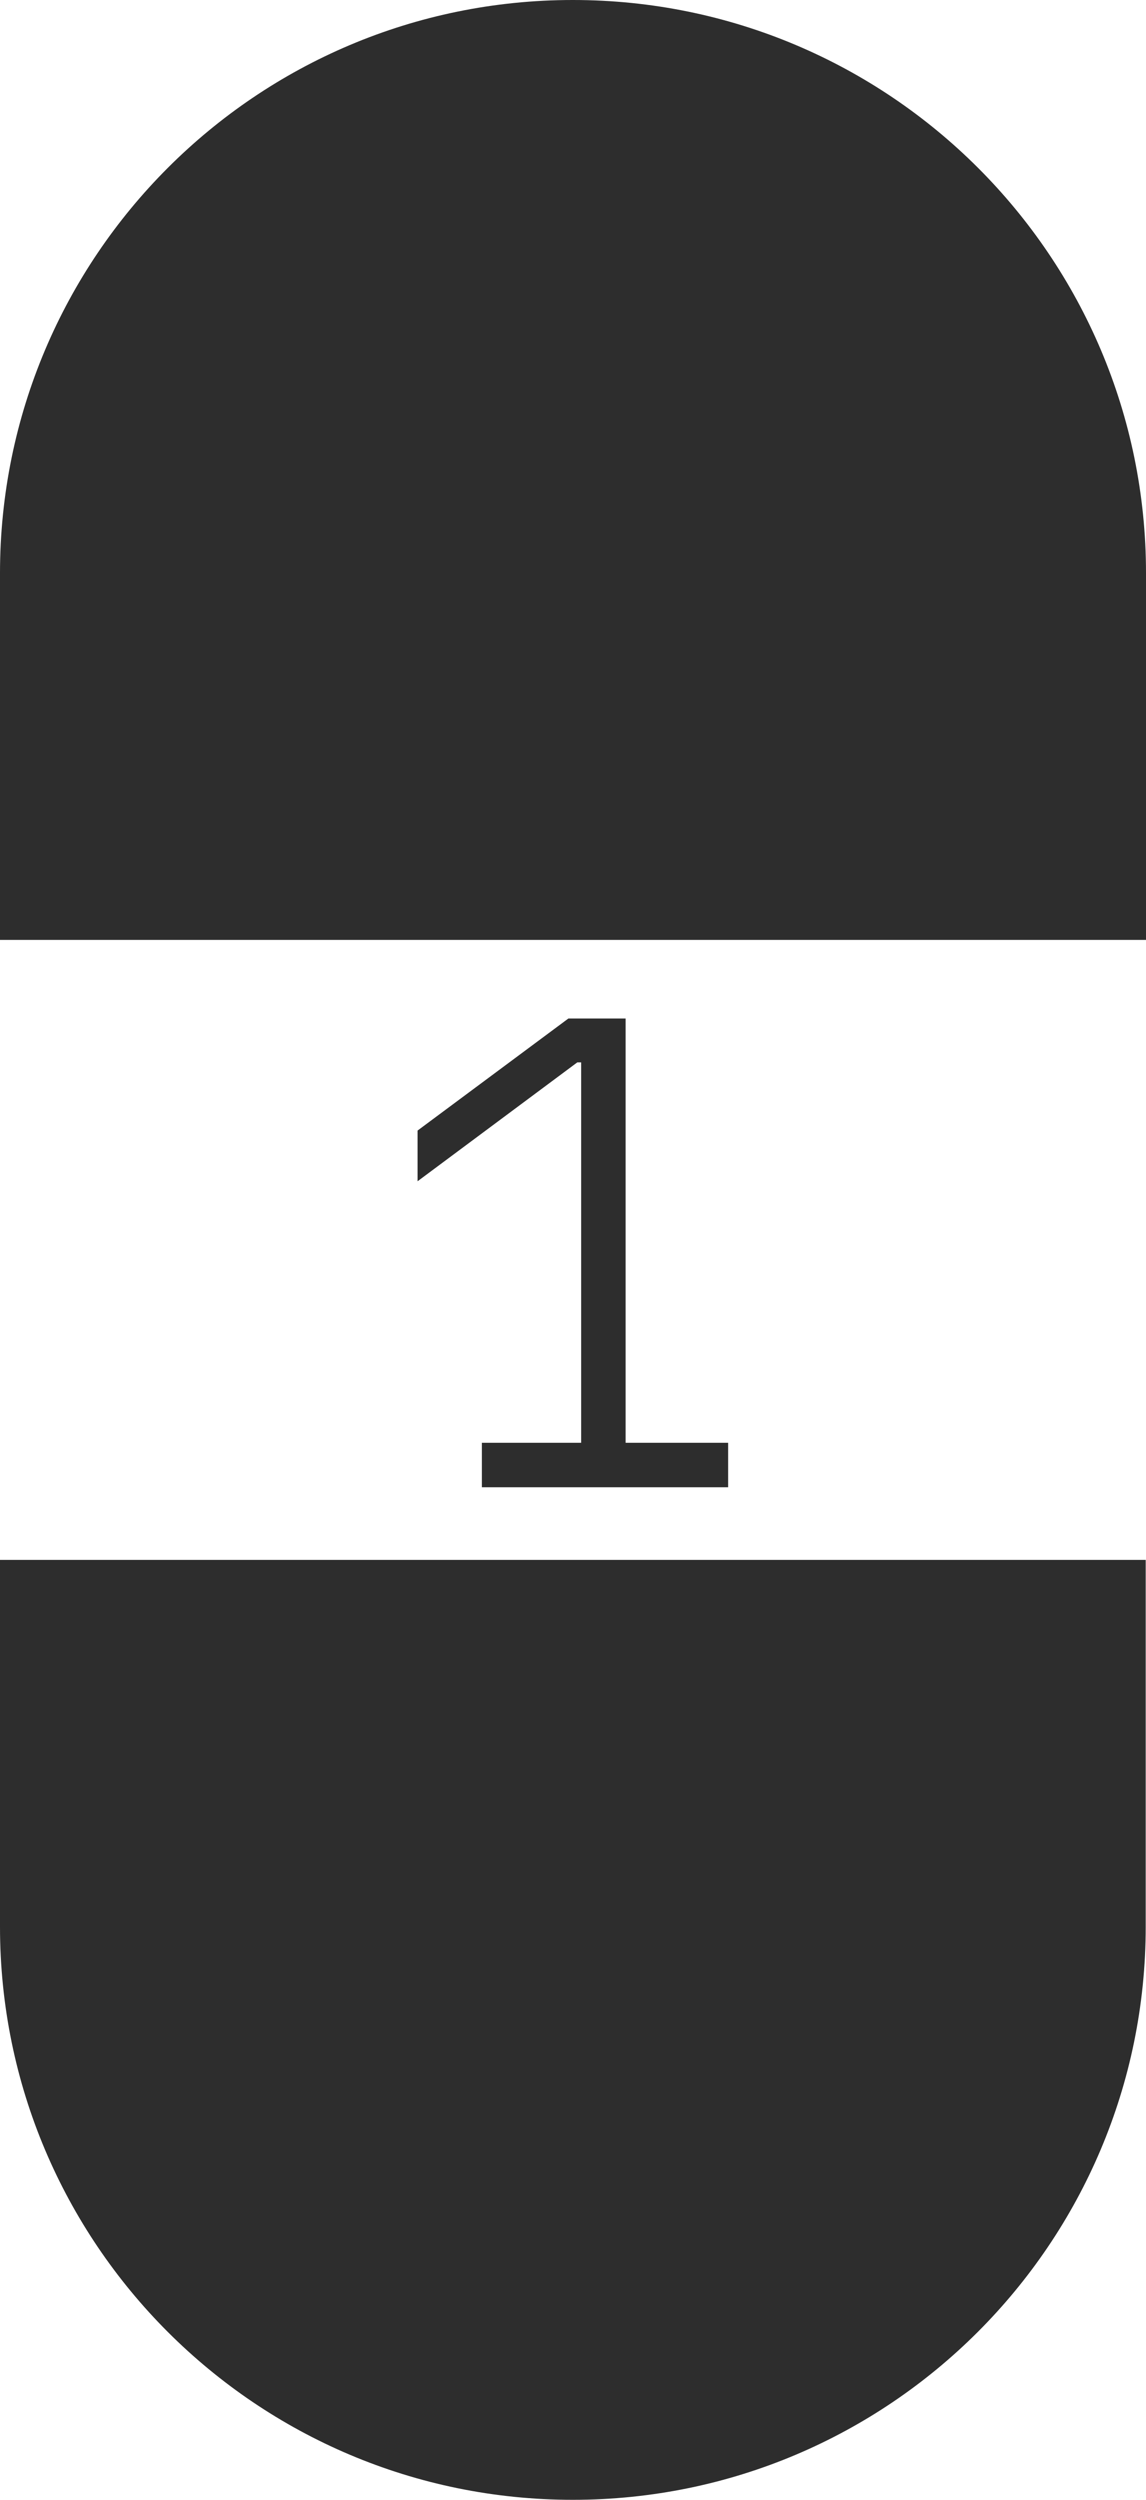
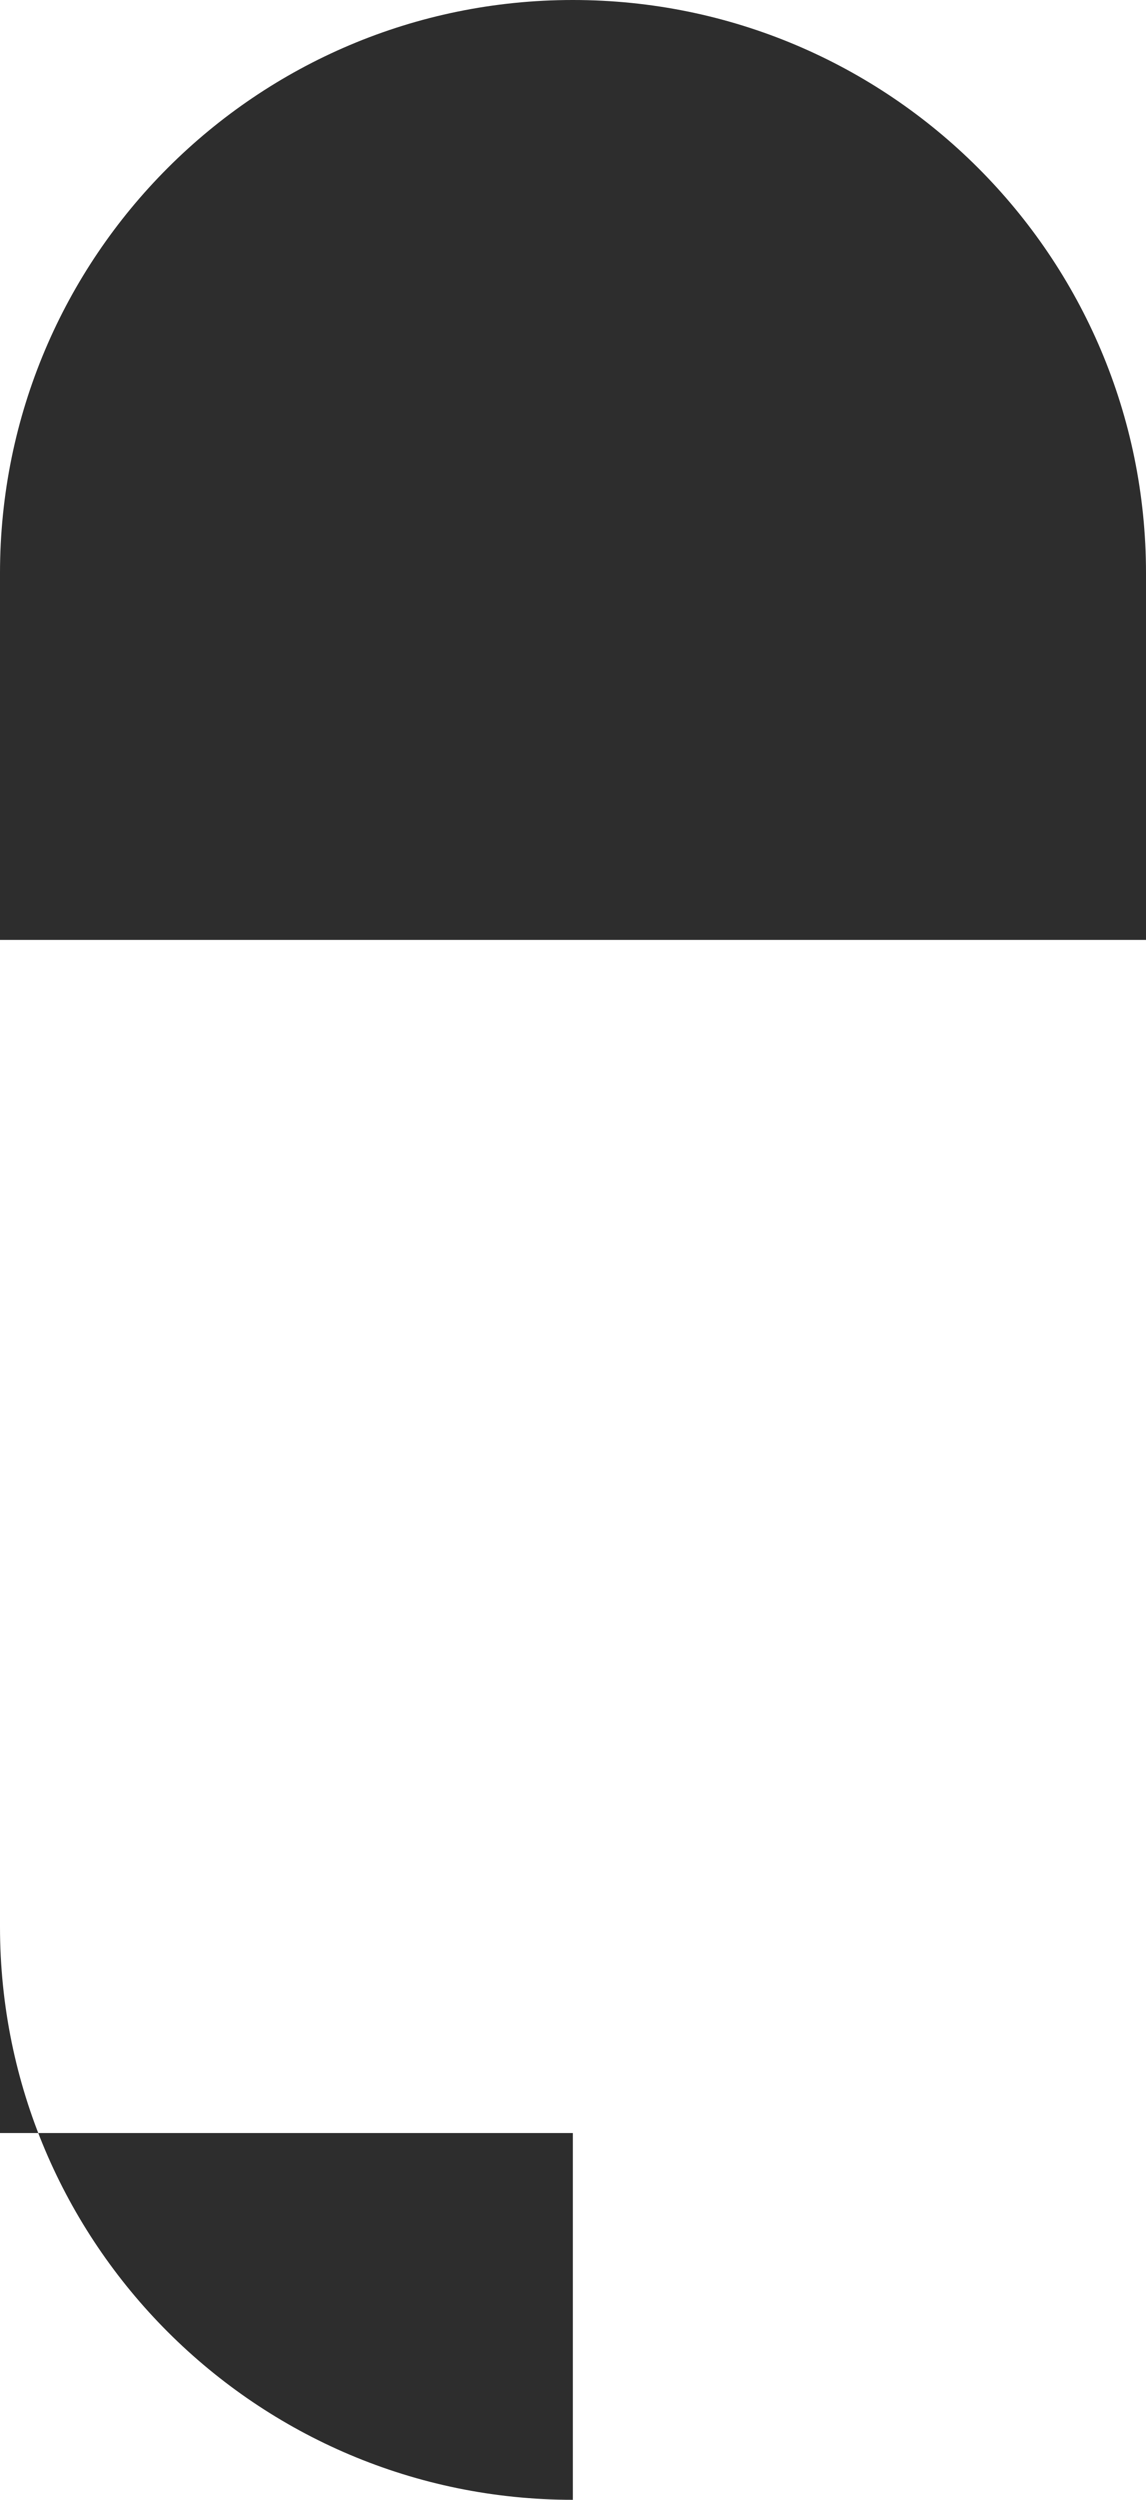
<svg xmlns="http://www.w3.org/2000/svg" viewBox="0 0 38.67 84.31" data-name="Camada 1" id="Camada_1">
  <defs>
    <style>
      .cls-1 {
        fill: #2d2d2d;
      }
    </style>
  </defs>
-   <path d="M0,52.61v12.37c0,10.68,8.66,19.33,19.33,19.33s19.33-8.66,19.33-19.33v-12.37H0Z" class="cls-1" />
+   <path d="M0,52.61v12.37c0,10.68,8.66,19.33,19.33,19.33v-12.37H0Z" class="cls-1" />
  <path d="M38.67,31.7v-12.37C38.67,8.66,30.01,0,19.33,0S0,8.66,0,19.33v12.37h38.67Z" class="cls-1" />
  <g>
-     <polygon points="19.61 35.83 19.61 50.13 21.11 50.13 21.11 34.35 19.18 34.35 14.09 38.13 14.09 39.84 19.48 35.83 19.61 35.83" class="cls-1" />
-     <rect height="1.5" width="8.31" y="48.66" x="16.26" class="cls-1" />
-   </g>
+     </g>
</svg>